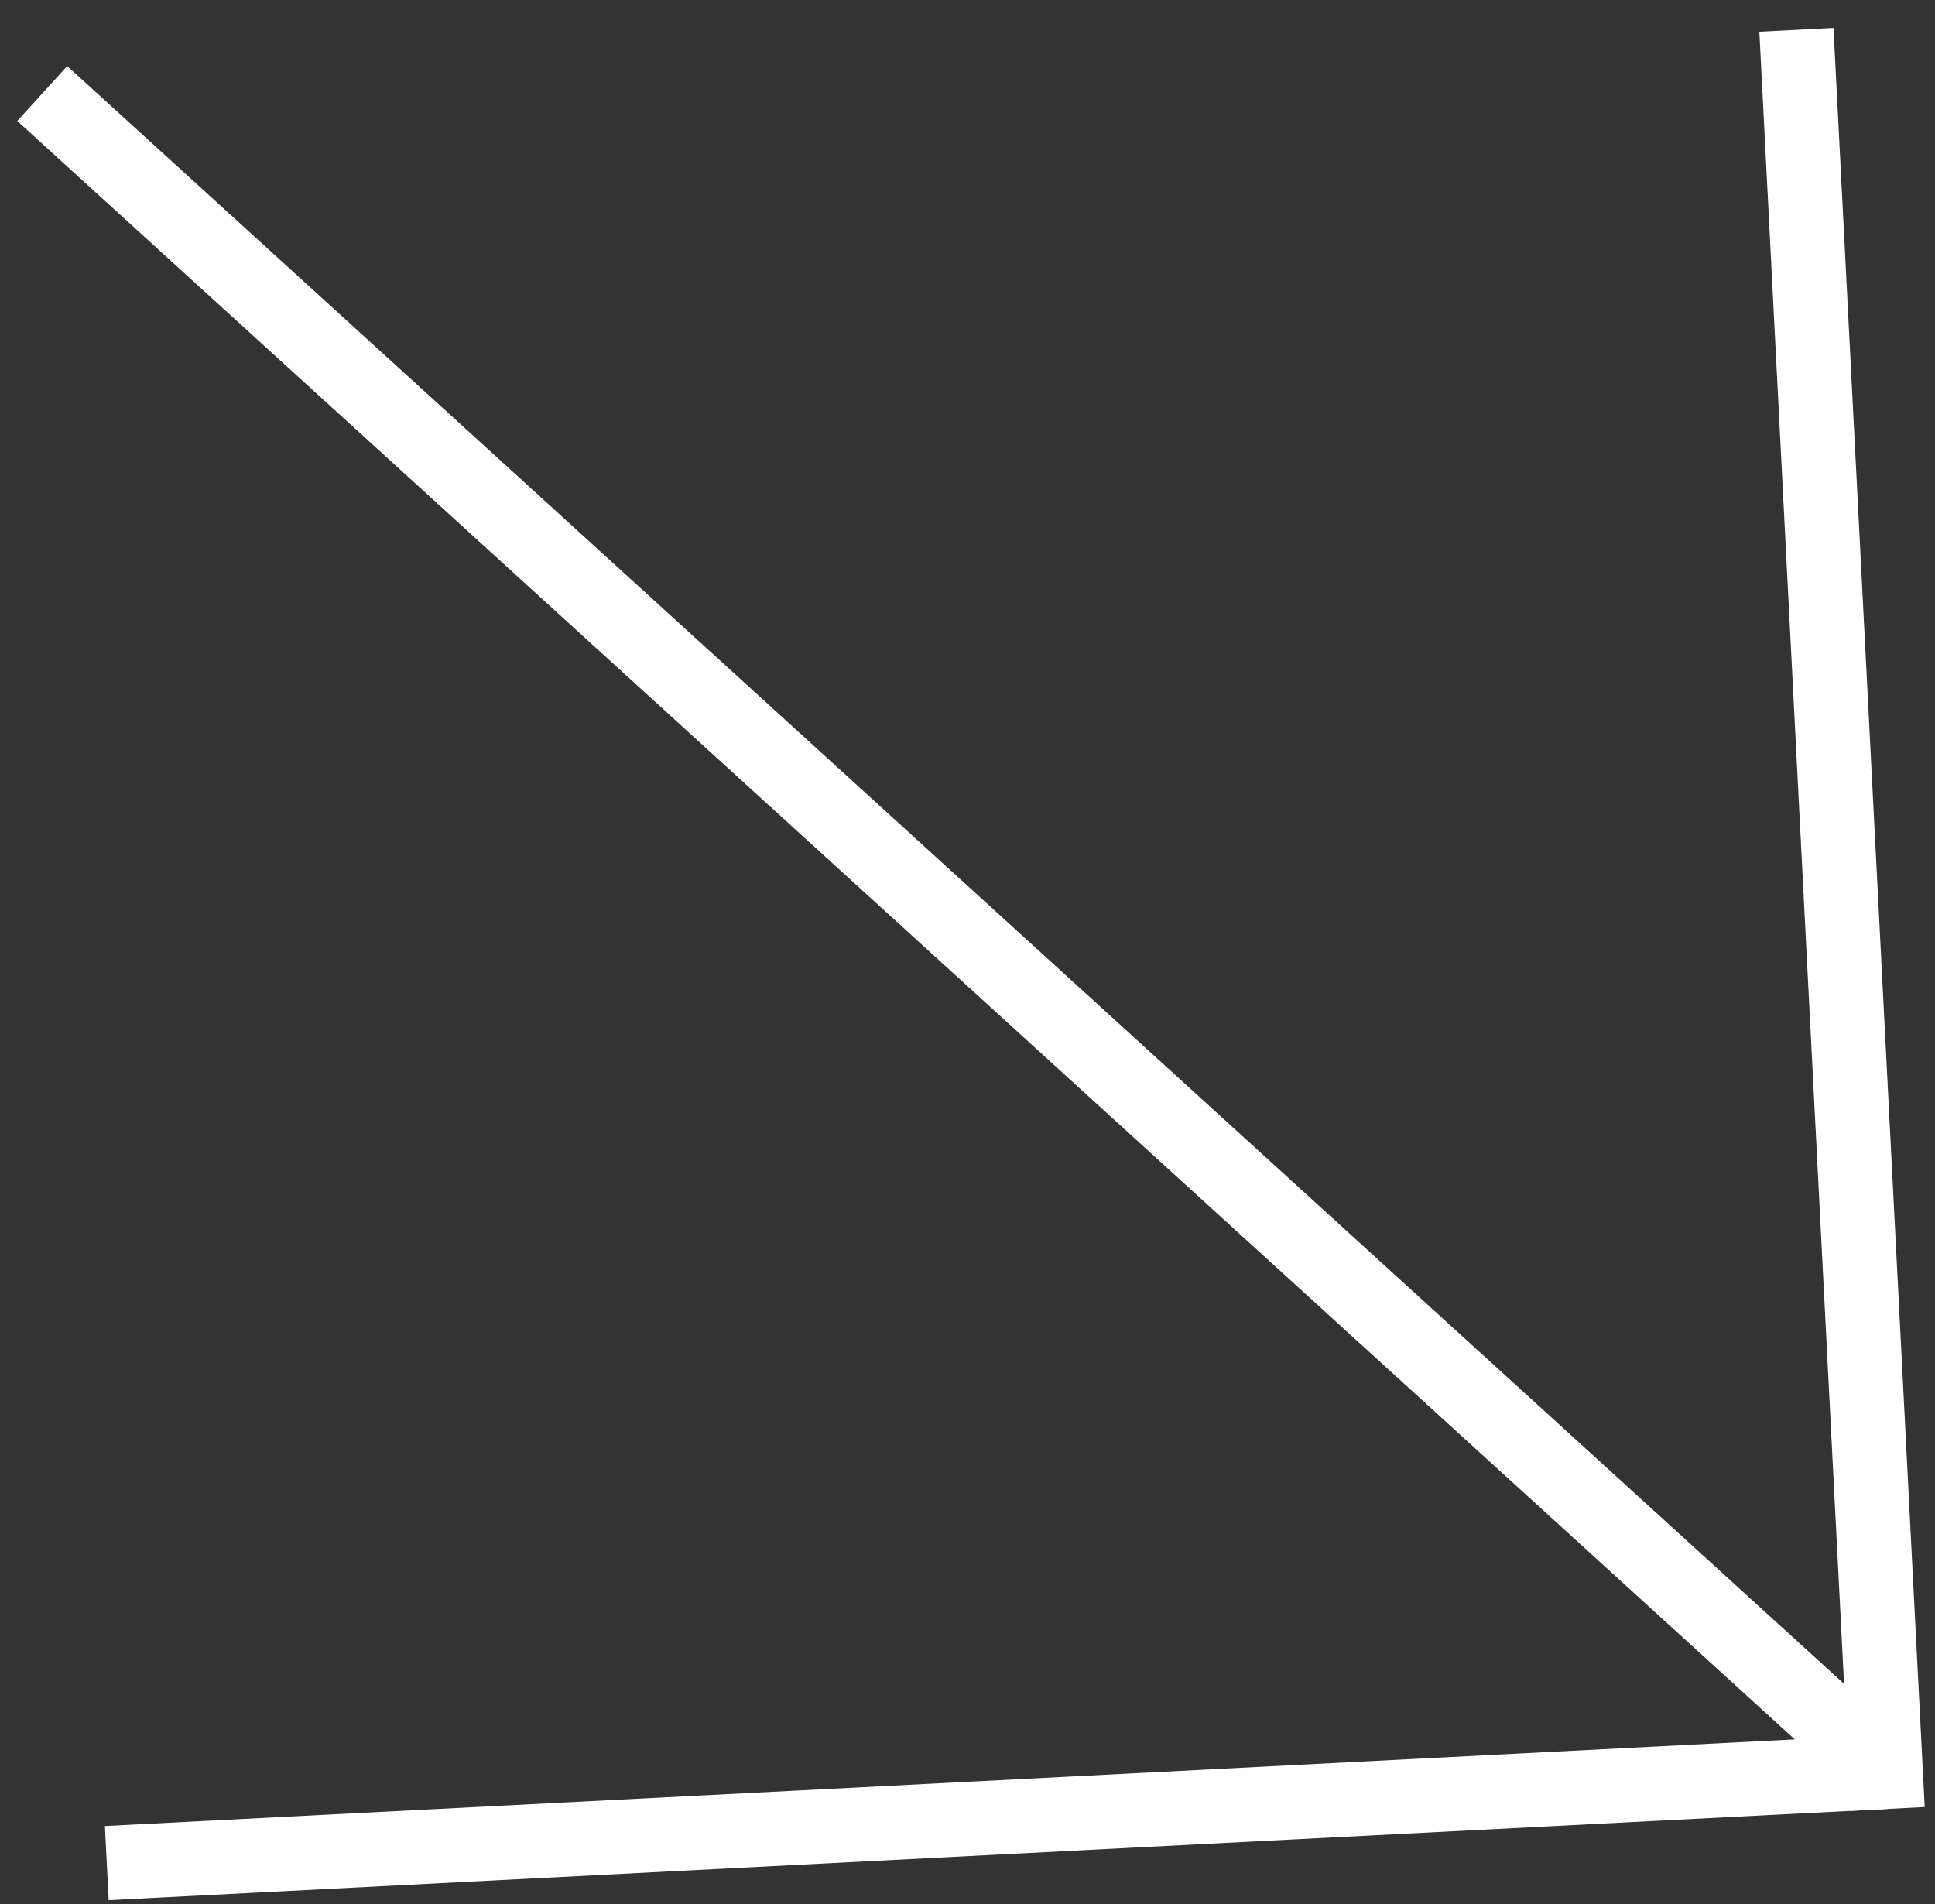
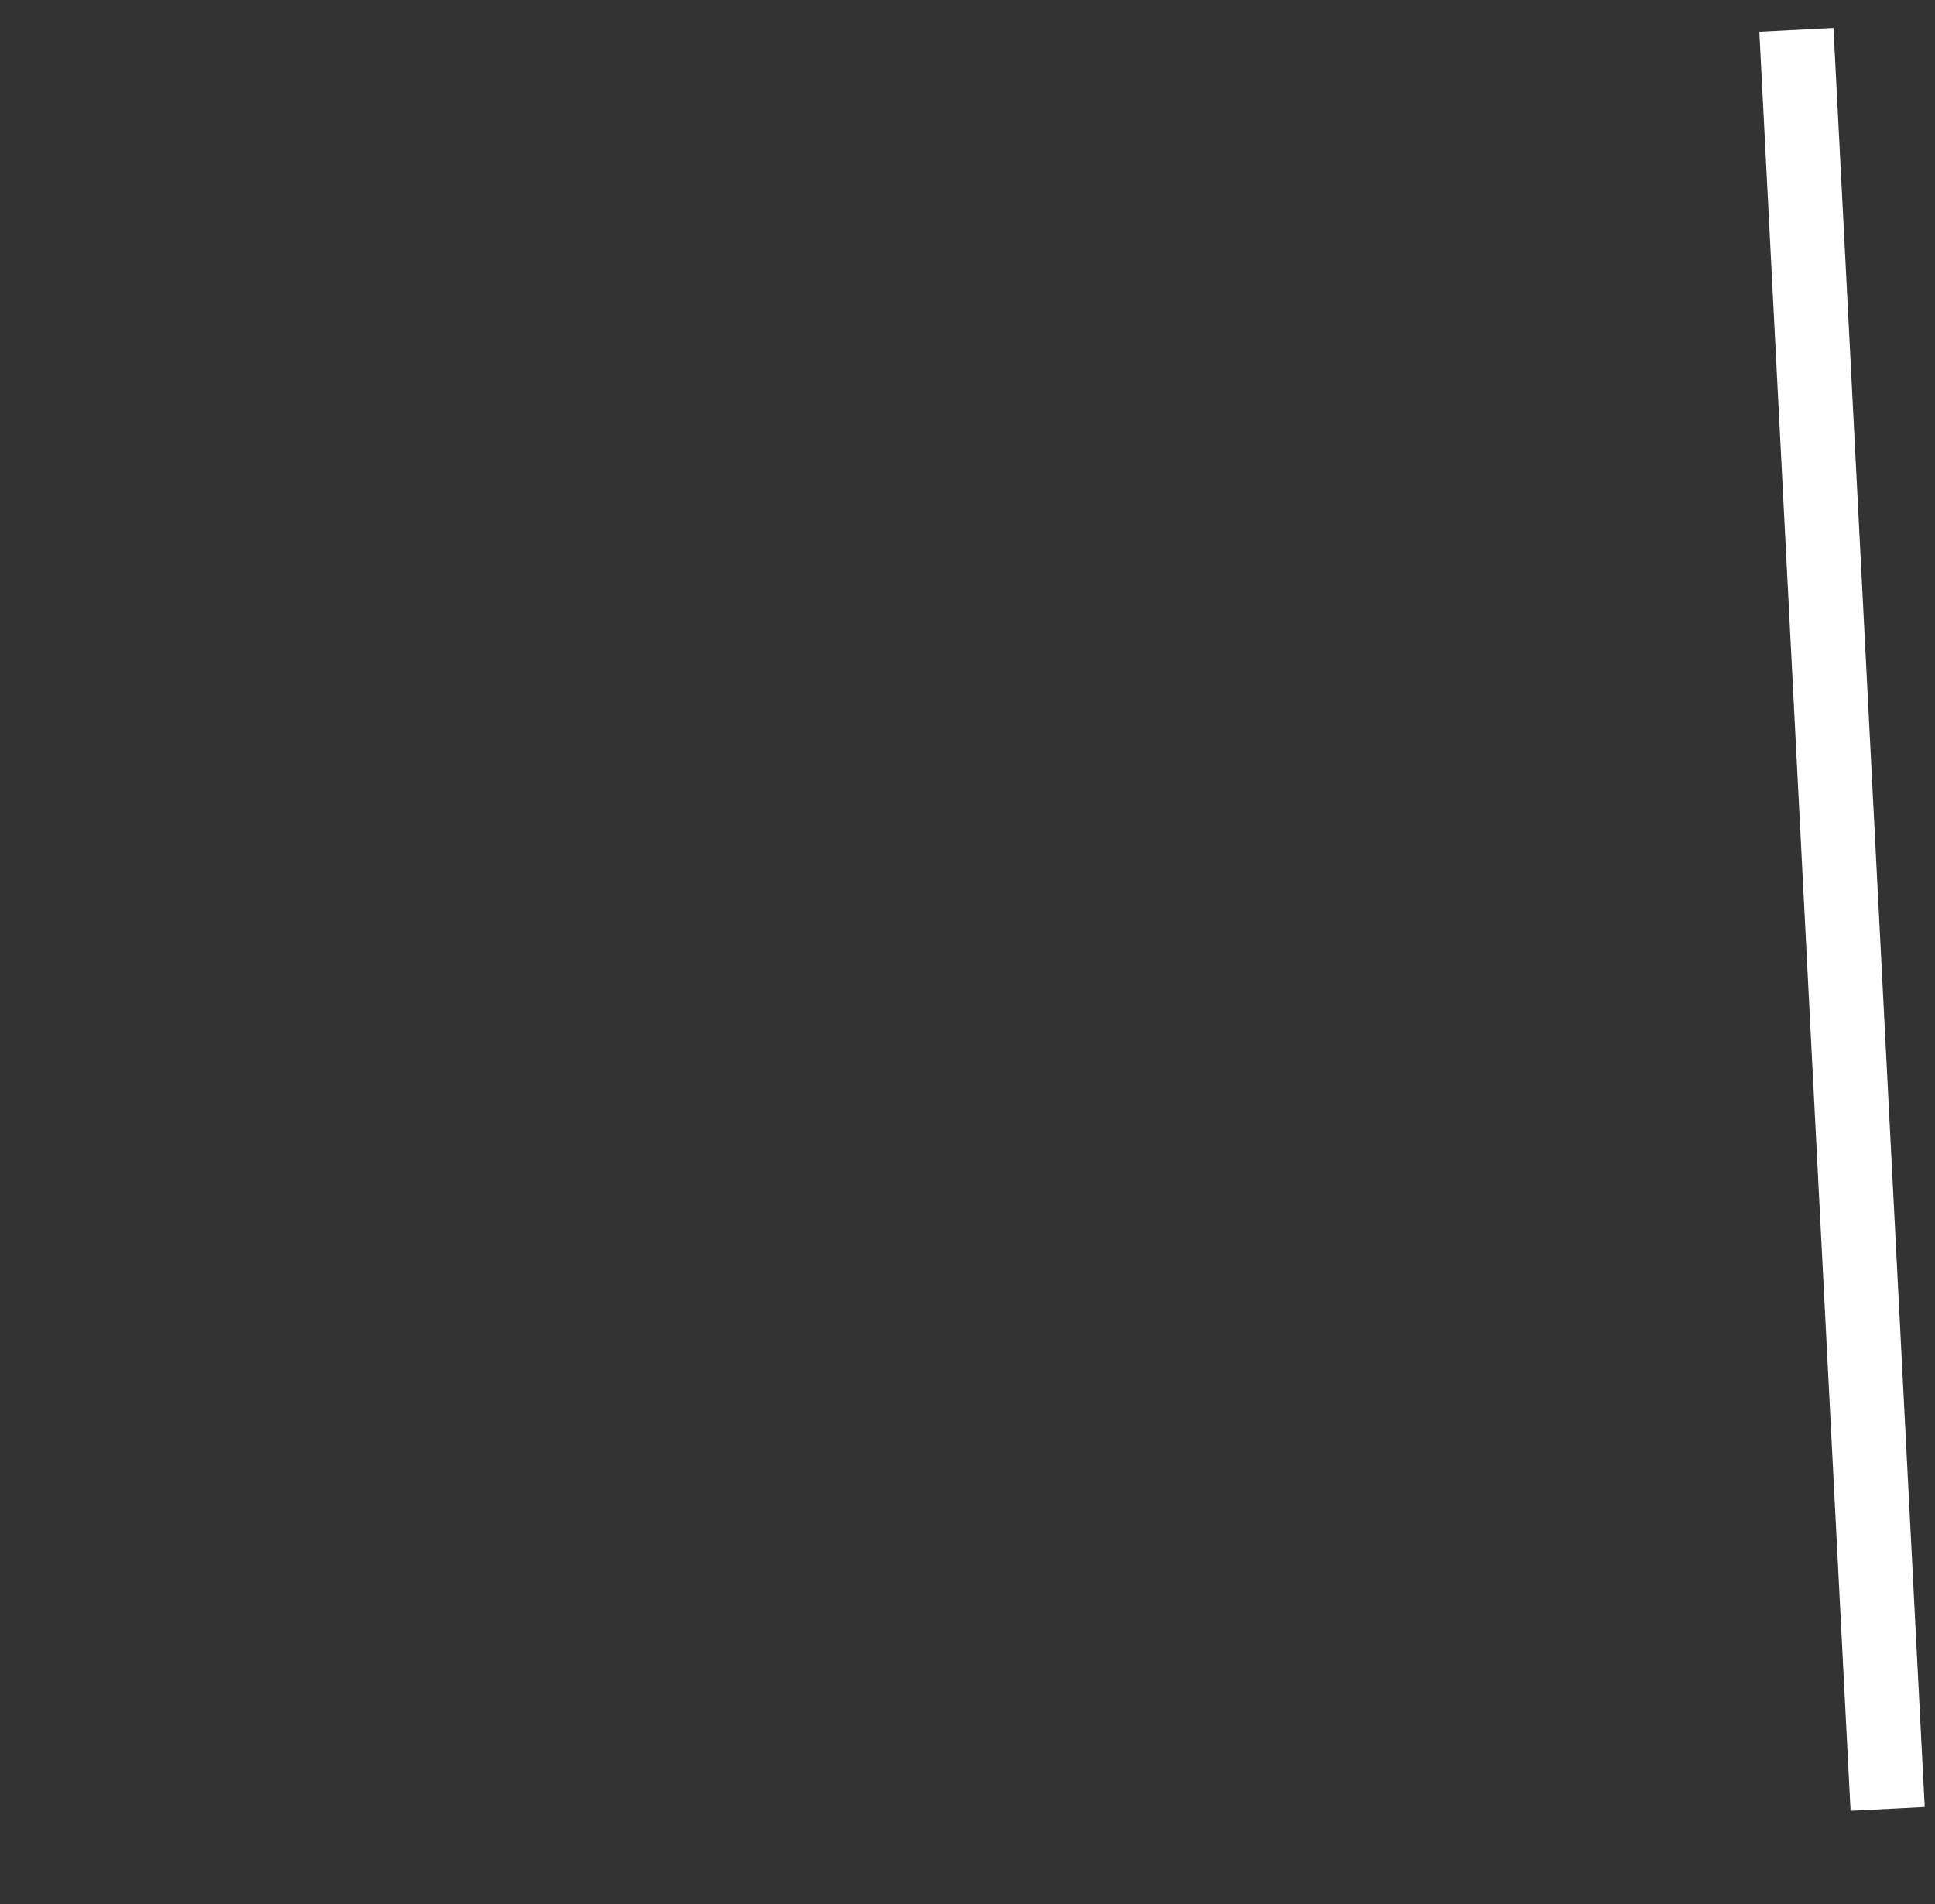
<svg xmlns="http://www.w3.org/2000/svg" width="63" height="62" viewBox="0 0 63 62" fill="none">
  <rect x="0" y="0" width="63" height="62" fill="#333333" stroke="none" />
  <line x1="58.488" y1="0.972" x2="61.458" y2="58.896" stroke="white" stroke-width="2.417" />
-   <line x1="3.477" y1="60.66" x2="61.401" y2="57.69" stroke="white" stroke-width="2.417" />
-   <path d="M1.375 3.045L60.763 57.117" stroke="white" stroke-width="2.417" />
</svg>